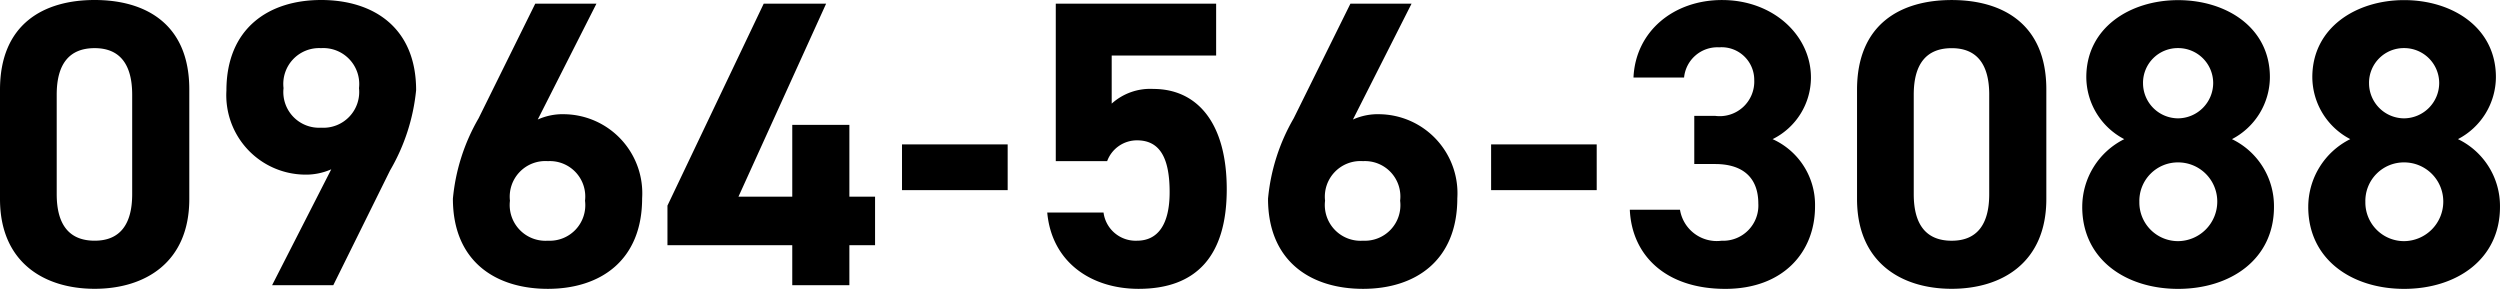
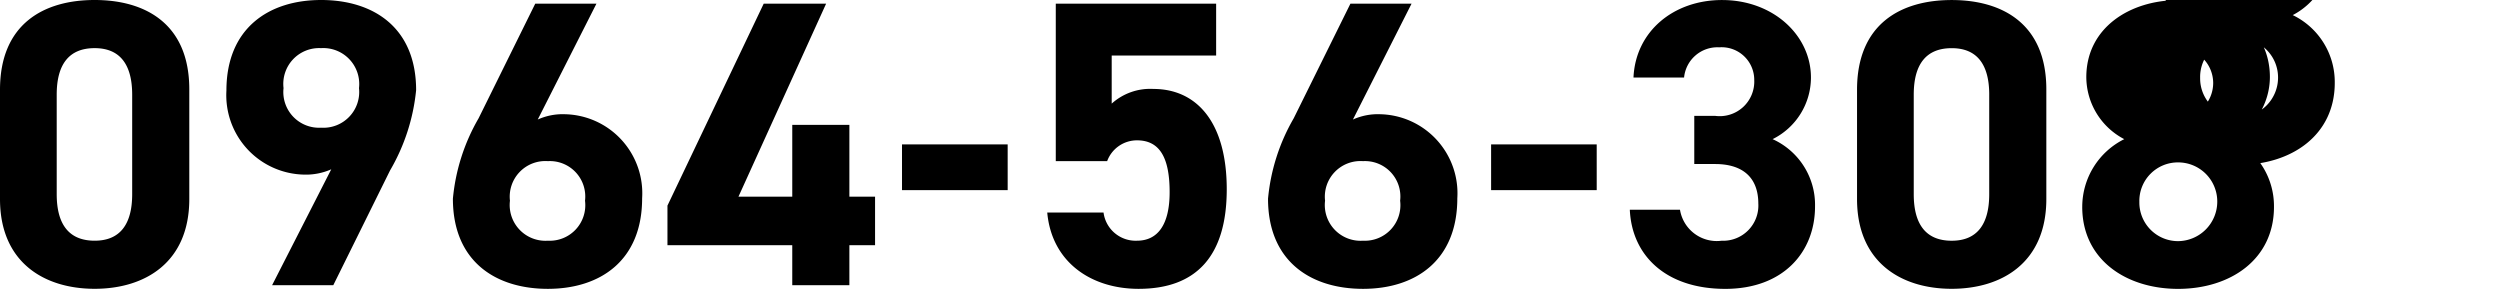
<svg xmlns="http://www.w3.org/2000/svg" width="165.456" height="19.116">
-   <path d="M12.528 5.913C12.528 1.566 9.612 0 6.264 0S0 1.566 0 5.94v7.233c0 4.185 2.916 5.94 6.264 5.94s6.264-1.755 6.264-5.94zm-3.78.351v6.588c0 2-.81 3.078-2.484 3.078-1.7 0-2.511-1.08-2.511-3.078V6.264c0-2 .81-3.078 2.511-3.078 1.674 0 2.484 1.08 2.484 3.078zm9.261 12.609h4.05l3.753-7.587a13.081 13.081 0 001.728-5.319C27.54 1.836 24.732 0 21.249 0c-3.456 0-6.264 1.863-6.264 5.994a5.254 5.254 0 005.13 5.562 4.162 4.162 0 001.809-.351zM23.76 5.832a2.369 2.369 0 01-2.511 2.619 2.363 2.363 0 01-2.484-2.619 2.371 2.371 0 012.484-2.646 2.378 2.378 0 012.511 2.646zM39.474.243h-4.05l-3.75 7.587a12.973 12.973 0 00-1.7 5.319c0 4.131 2.8 5.967 6.287 5.967 3.456 0 6.237-1.863 6.237-5.994a5.233 5.233 0 00-5.1-5.562 4.014 4.014 0 00-1.809.351zM33.75 13.284a2.356 2.356 0 012.511-2.619 2.343 2.343 0 012.457 2.619 2.352 2.352 0 01-2.457 2.646 2.365 2.365 0 01-2.511-2.646zM50.544.243l-6.37 13.365v2.619h8.26v2.646h3.78v-2.646h1.7v-3.213h-1.7V8.262h-3.78v4.752h-3.56l5.8-12.771zm9.153 12.339h6.993V9.558h-6.993zm15.552-3.294c1.512 0 2.16 1.161 2.16 3.429 0 2.187-.81 3.213-2.16 3.213a2.141 2.141 0 01-2.214-1.863h-3.726c.3 3.294 2.916 5.049 6.048 5.049 3.834 0 5.832-2.187 5.832-6.588 0-4.455-2-6.642-4.86-6.642a3.8 3.8 0 00-2.754.972V3.673h6.912V.243H69.874v10.422h3.4a2.1 2.1 0 011.975-1.377zM93.42.243h-4.046L85.621 7.83a12.973 12.973 0 00-1.7 5.319c0 4.131 2.808 5.967 6.291 5.967 3.456 0 6.237-1.863 6.237-5.994a5.233 5.233 0 00-5.1-5.562 4.014 4.014 0 00-1.809.351zm-5.724 13.041a2.356 2.356 0 012.511-2.619 2.343 2.343 0 012.457 2.619 2.352 2.352 0 01-2.457 2.646 2.365 2.365 0 01-2.511-2.646zm10.989-.7h6.989V9.558h-6.989zm13.446-1.728h1.377c1.917 0 2.862.972 2.862 2.619a2.331 2.331 0 01-2.43 2.457 2.465 2.465 0 01-2.754-2.052h-3.321c.135 3.024 2.376 5.238 6.318 5.238 3.834 0 5.94-2.43 5.94-5.454a4.766 4.766 0 00-2.808-4.455 4.558 4.558 0 002.538-4.077c0-2.781-2.484-5.13-5.886-5.13-3.213 0-5.724 2.079-5.859 5.13h3.348a2.216 2.216 0 012.322-2 2.159 2.159 0 012.322 2.16 2.289 2.289 0 01-2.592 2.376h-1.377zm23.3-4.941c0-4.347-2.916-5.913-6.264-5.913s-6.264 1.566-6.264 5.94v7.231c0 4.185 2.916 5.94 6.264 5.94s6.264-1.755 6.264-5.94zm-3.78.351v6.588c0 2-.81 3.078-2.484 3.078-1.7 0-2.511-1.08-2.511-3.078V6.266c0-2 .81-3.078 2.511-3.078 1.675-.002 2.485 1.078 2.485 3.076zm6.156 7.425c0 3.483 2.889 5.427 6.345 5.427s6.345-1.944 6.345-5.427a4.917 4.917 0 00-2.781-4.482 4.65 4.65 0 002.511-4.1c0-3.294-2.889-5.1-6.075-5.1-3.159 0-6.075 1.809-6.075 5.1a4.65 4.65 0 002.511 4.1 5.01 5.01 0 00-2.78 4.48zm3.78-.351a2.55 2.55 0 012.565-2.592 2.588 2.588 0 012.592 2.592 2.616 2.616 0 01-2.592 2.619 2.559 2.559 0 01-2.564-2.621zm.243-7.857a2.3 2.3 0 012.322-2.3 2.316 2.316 0 012.322 2.3 2.345 2.345 0 01-2.322 2.349 2.328 2.328 0 01-2.321-2.351zm10.935 8.208c0 3.483 2.889 5.427 6.345 5.427s6.345-1.944 6.345-5.427a4.917 4.917 0 00-2.781-4.484 4.65 4.65 0 002.511-4.1c0-3.294-2.889-5.1-6.075-5.1-3.159 0-6.075 1.809-6.075 5.1a4.65 4.65 0 002.511 4.1 5.01 5.01 0 00-2.78 4.482zm3.78-.351a2.55 2.55 0 012.565-2.592 2.588 2.588 0 012.592 2.592 2.616 2.616 0 01-2.592 2.619 2.559 2.559 0 01-2.564-2.621zm.243-7.857a2.3 2.3 0 012.322-2.3 2.316 2.316 0 012.322 2.3 2.345 2.345 0 01-2.322 2.349 2.328 2.328 0 01-2.321-2.351z" />
+   <path d="M12.528 5.913C12.528 1.566 9.612 0 6.264 0S0 1.566 0 5.94v7.233c0 4.185 2.916 5.94 6.264 5.94s6.264-1.755 6.264-5.94zm-3.78.351v6.588c0 2-.81 3.078-2.484 3.078-1.7 0-2.511-1.08-2.511-3.078V6.264c0-2 .81-3.078 2.511-3.078 1.674 0 2.484 1.08 2.484 3.078zm9.261 12.609h4.05l3.753-7.587a13.081 13.081 0 001.728-5.319C27.54 1.836 24.732 0 21.249 0c-3.456 0-6.264 1.863-6.264 5.994a5.254 5.254 0 005.13 5.562 4.162 4.162 0 001.809-.351zM23.76 5.832a2.369 2.369 0 01-2.511 2.619 2.363 2.363 0 01-2.484-2.619 2.371 2.371 0 012.484-2.646 2.378 2.378 0 012.511 2.646zM39.474.243h-4.05l-3.75 7.587a12.973 12.973 0 00-1.7 5.319c0 4.131 2.8 5.967 6.287 5.967 3.456 0 6.237-1.863 6.237-5.994a5.233 5.233 0 00-5.1-5.562 4.014 4.014 0 00-1.809.351zM33.75 13.284a2.356 2.356 0 012.511-2.619 2.343 2.343 0 012.457 2.619 2.352 2.352 0 01-2.457 2.646 2.365 2.365 0 01-2.511-2.646zM50.544.243l-6.37 13.365v2.619h8.26v2.646h3.78v-2.646h1.7v-3.213h-1.7V8.262h-3.78v4.752h-3.56l5.8-12.771zm9.153 12.339h6.993V9.558h-6.993zm15.552-3.294c1.512 0 2.16 1.161 2.16 3.429 0 2.187-.81 3.213-2.16 3.213a2.141 2.141 0 01-2.214-1.863h-3.726c.3 3.294 2.916 5.049 6.048 5.049 3.834 0 5.832-2.187 5.832-6.588 0-4.455-2-6.642-4.86-6.642a3.8 3.8 0 00-2.754.972V3.673h6.912V.243H69.874v10.422h3.4a2.1 2.1 0 011.975-1.377zM93.42.243h-4.046L85.621 7.83a12.973 12.973 0 00-1.7 5.319c0 4.131 2.808 5.967 6.291 5.967 3.456 0 6.237-1.863 6.237-5.994a5.233 5.233 0 00-5.1-5.562 4.014 4.014 0 00-1.809.351zm-5.724 13.041a2.356 2.356 0 012.511-2.619 2.343 2.343 0 012.457 2.619 2.352 2.352 0 01-2.457 2.646 2.365 2.365 0 01-2.511-2.646zm10.989-.7h6.989V9.558h-6.989zm13.446-1.728h1.377c1.917 0 2.862.972 2.862 2.619a2.331 2.331 0 01-2.43 2.457 2.465 2.465 0 01-2.754-2.052h-3.321c.135 3.024 2.376 5.238 6.318 5.238 3.834 0 5.94-2.43 5.94-5.454a4.766 4.766 0 00-2.808-4.455 4.558 4.558 0 002.538-4.077c0-2.781-2.484-5.13-5.886-5.13-3.213 0-5.724 2.079-5.859 5.13h3.348a2.216 2.216 0 012.322-2 2.159 2.159 0 012.322 2.16 2.289 2.289 0 01-2.592 2.376h-1.377zm23.3-4.941c0-4.347-2.916-5.913-6.264-5.913s-6.264 1.566-6.264 5.94v7.231c0 4.185 2.916 5.94 6.264 5.94s6.264-1.755 6.264-5.94zm-3.78.351v6.588c0 2-.81 3.078-2.484 3.078-1.7 0-2.511-1.08-2.511-3.078V6.266c0-2 .81-3.078 2.511-3.078 1.675-.002 2.485 1.078 2.485 3.076zm6.156 7.425c0 3.483 2.889 5.427 6.345 5.427s6.345-1.944 6.345-5.427a4.917 4.917 0 00-2.781-4.482 4.65 4.65 0 002.511-4.1c0-3.294-2.889-5.1-6.075-5.1-3.159 0-6.075 1.809-6.075 5.1a4.65 4.65 0 002.511 4.1 5.01 5.01 0 00-2.78 4.48zm3.78-.351a2.55 2.55 0 012.565-2.592 2.588 2.588 0 012.592 2.592 2.616 2.616 0 01-2.592 2.619 2.559 2.559 0 01-2.564-2.621zm.243-7.857a2.3 2.3 0 012.322-2.3 2.316 2.316 0 012.322 2.3 2.345 2.345 0 01-2.322 2.349 2.328 2.328 0 01-2.321-2.351zc0 3.483 2.889 5.427 6.345 5.427s6.345-1.944 6.345-5.427a4.917 4.917 0 00-2.781-4.484 4.65 4.65 0 002.511-4.1c0-3.294-2.889-5.1-6.075-5.1-3.159 0-6.075 1.809-6.075 5.1a4.65 4.65 0 002.511 4.1 5.01 5.01 0 00-2.78 4.482zm3.78-.351a2.55 2.55 0 012.565-2.592 2.588 2.588 0 012.592 2.592 2.616 2.616 0 01-2.592 2.619 2.559 2.559 0 01-2.564-2.621zm.243-7.857a2.3 2.3 0 012.322-2.3 2.316 2.316 0 012.322 2.3 2.345 2.345 0 01-2.322 2.349 2.328 2.328 0 01-2.321-2.351z" />
</svg>